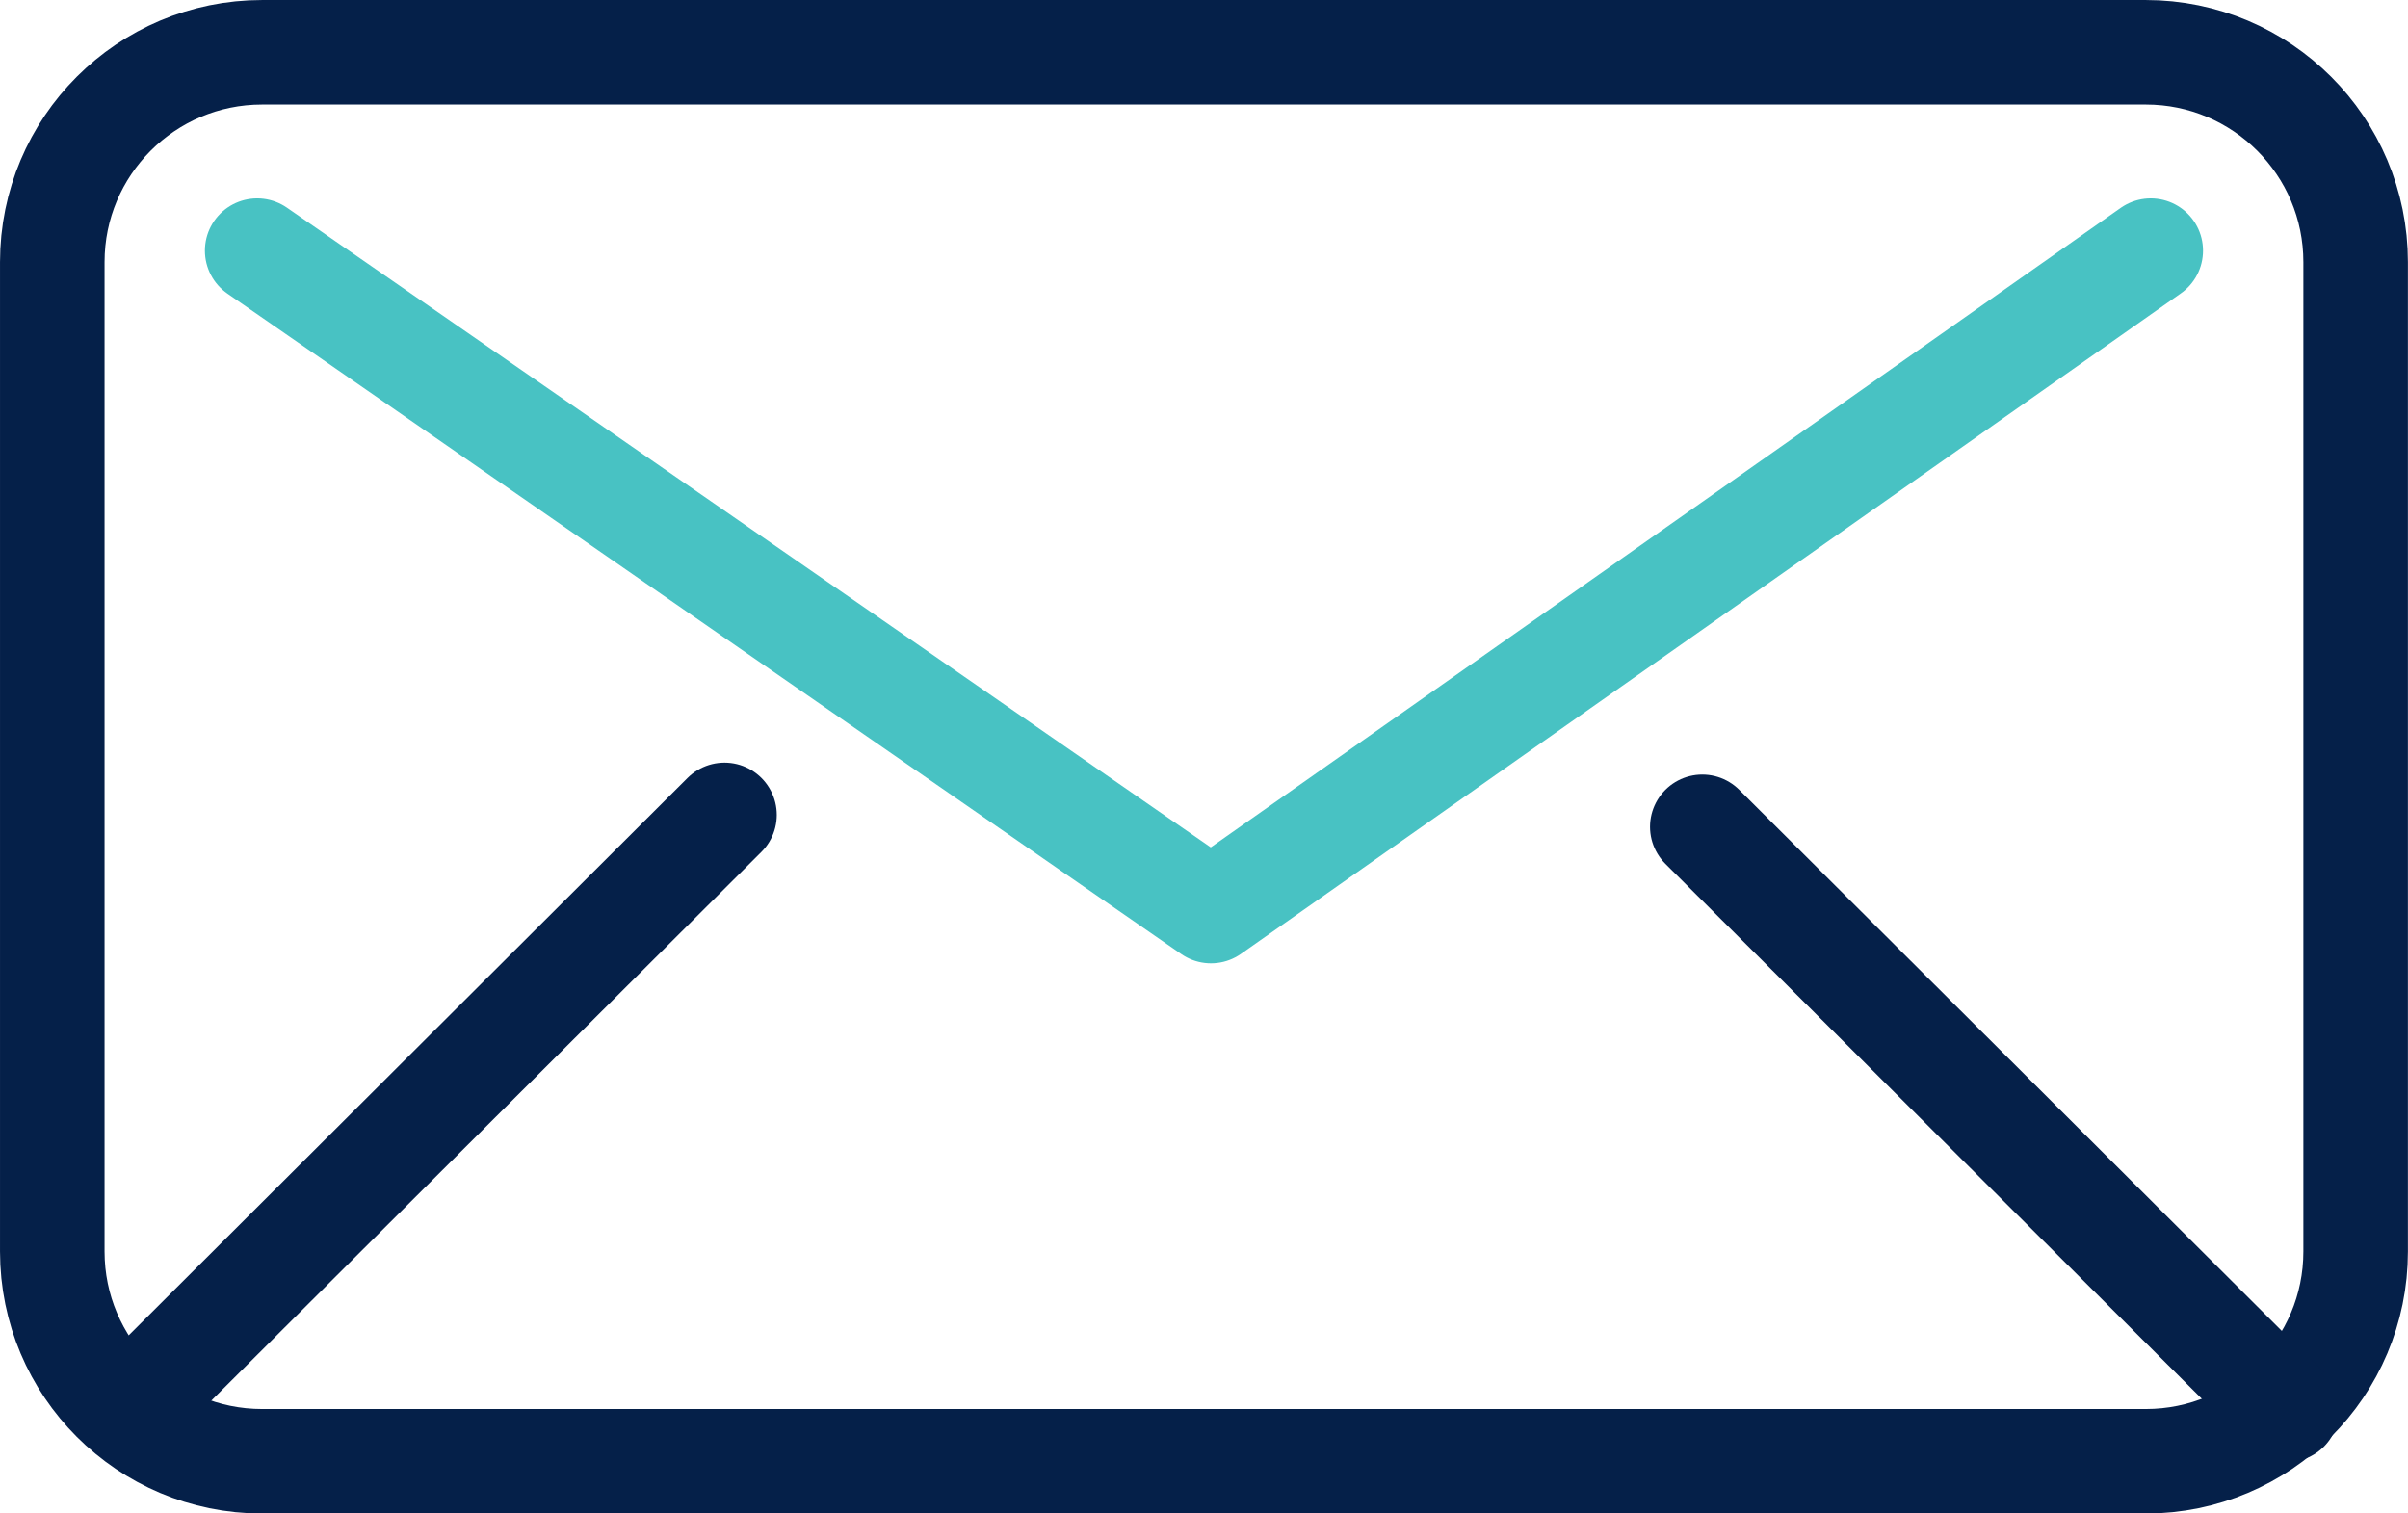
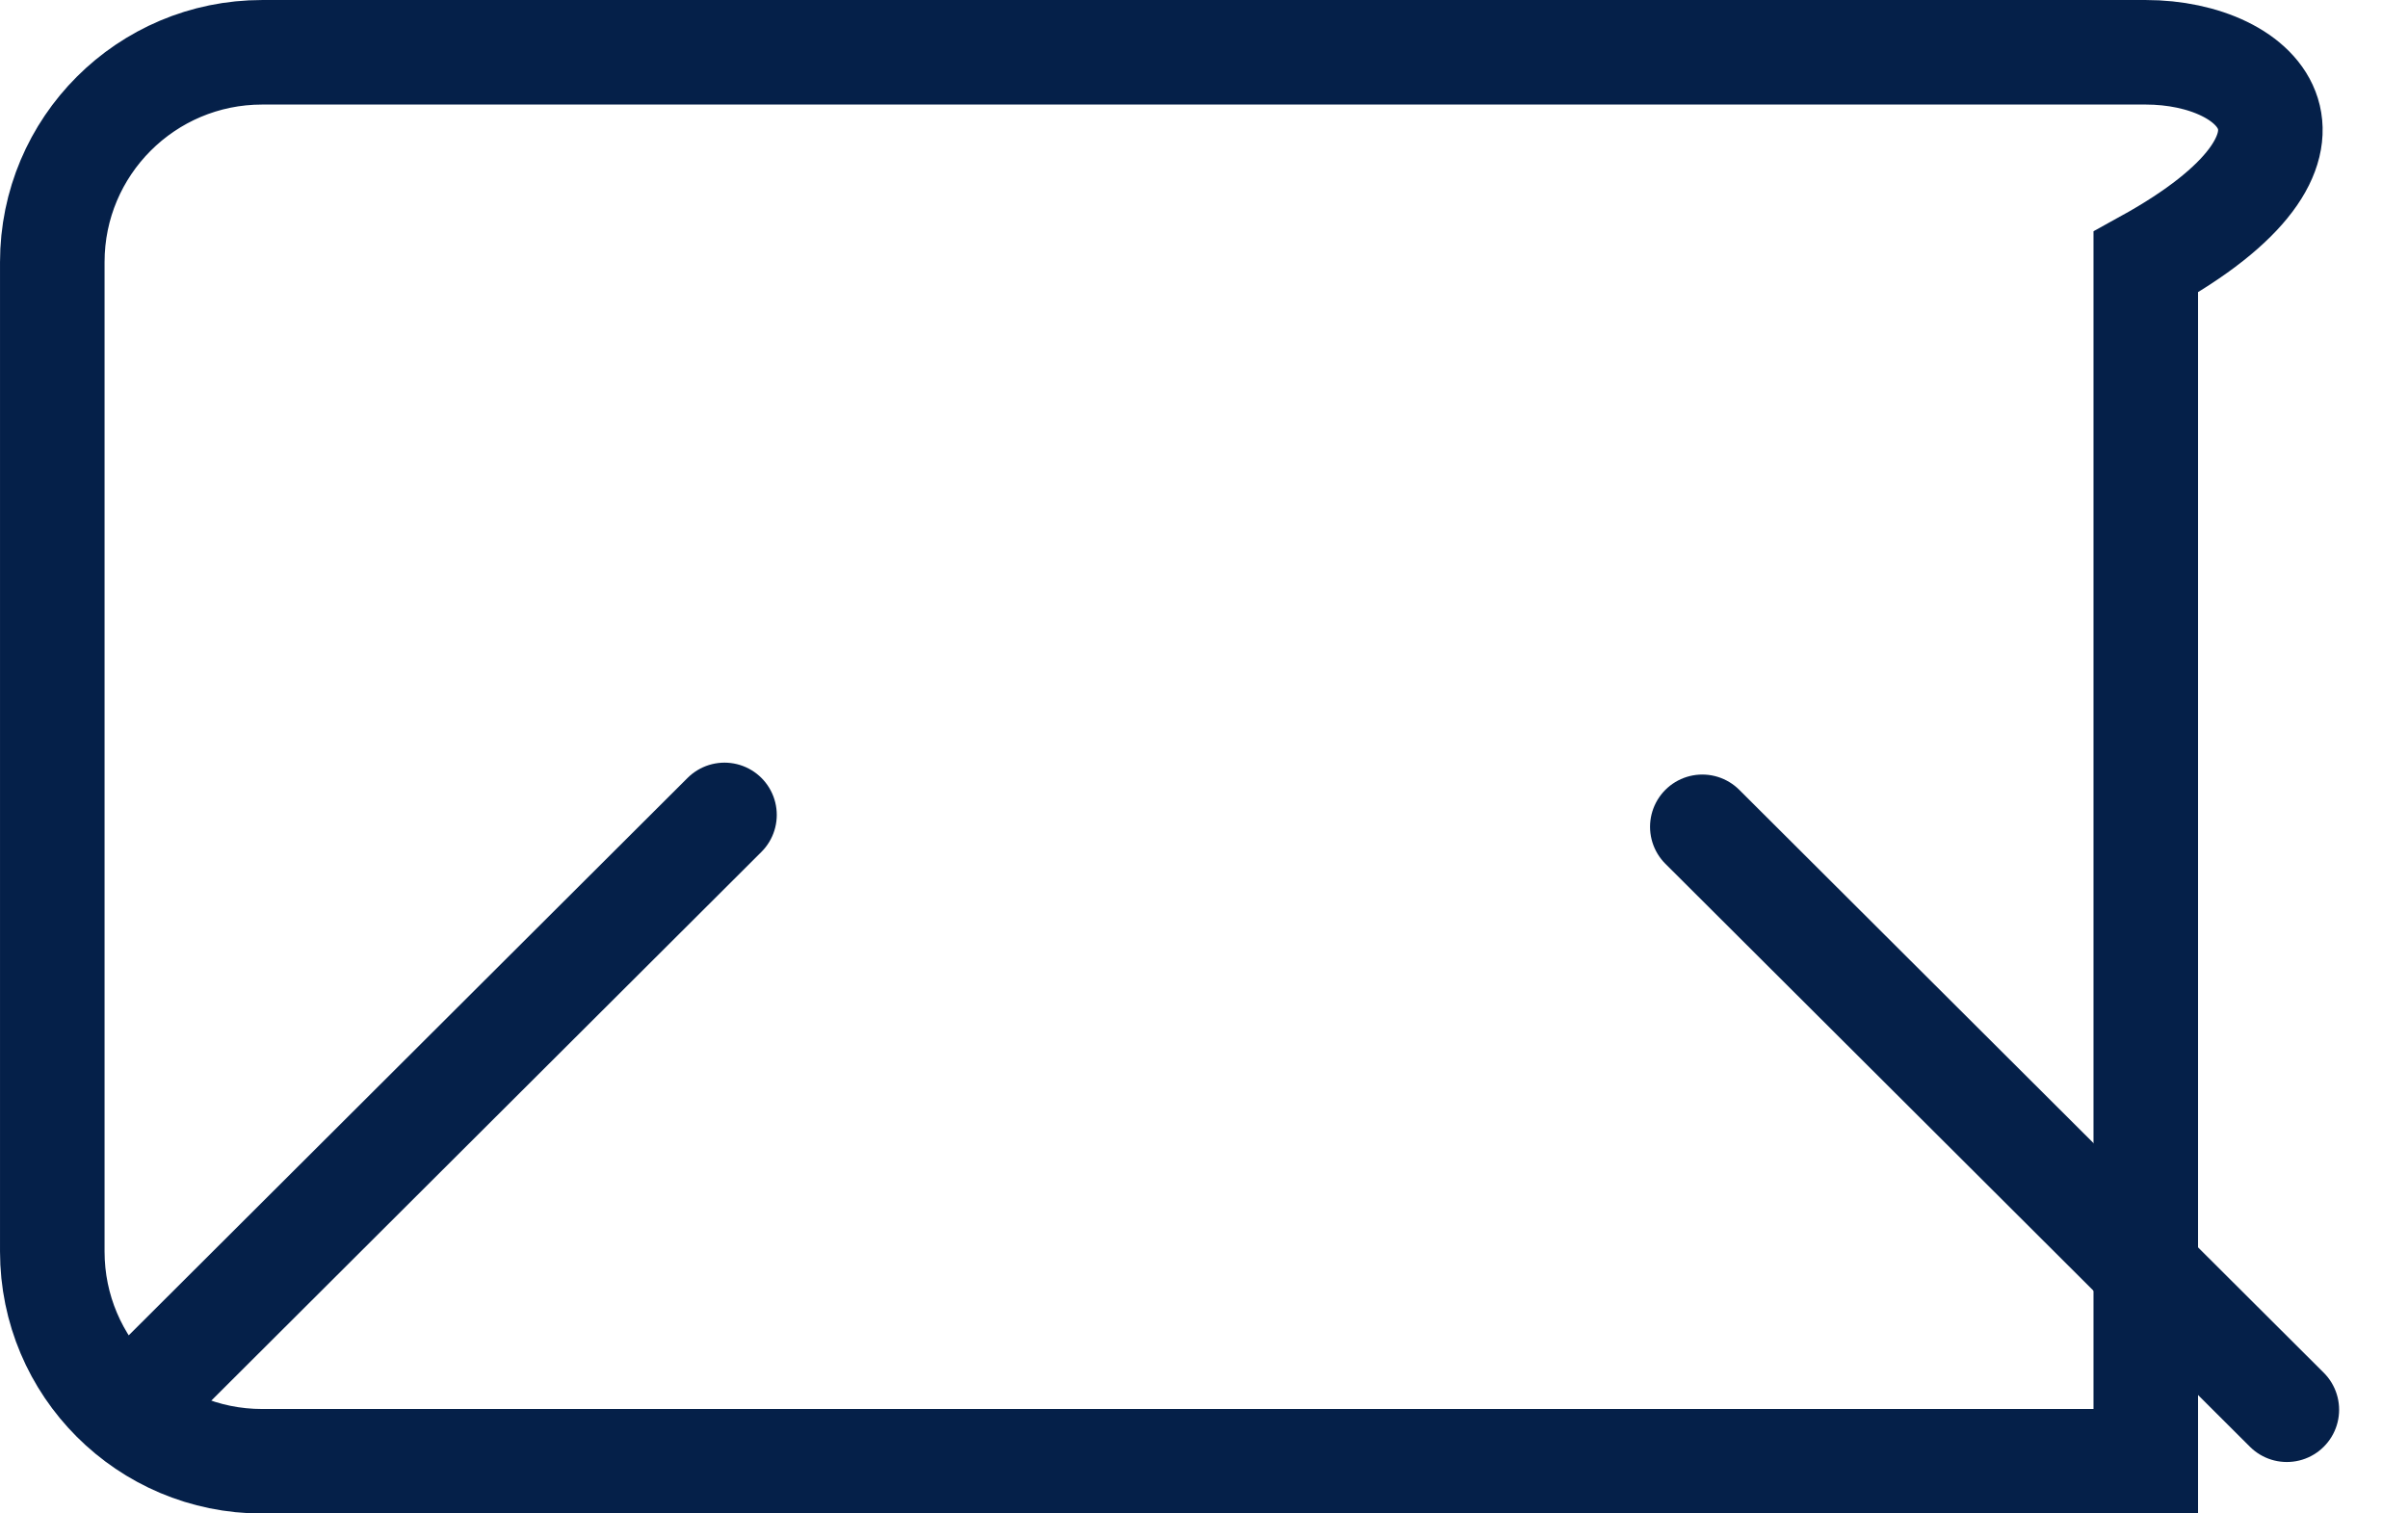
<svg xmlns="http://www.w3.org/2000/svg" width="70" height="44" viewBox="0 0 70 44" fill="none">
-   <path d="M62.377 1.52H7.62C4.251 1.52 1.52 4.251 1.52 7.62V36.385C1.52 39.753 4.251 42.484 7.62 42.484H62.377C65.746 42.484 68.478 39.753 68.478 36.385V7.62C68.478 4.251 65.746 1.52 62.377 1.52Z" stroke="#052049" stroke-width="3.039" stroke-miterlimit="10" />
-   <path d="M7.476 7.287L35.203 26.488L62.522 7.287" stroke="#48C2C3" stroke-width="3.039" stroke-linecap="round" stroke-linejoin="round" />
+   <path d="M62.377 1.52H7.62C4.251 1.52 1.52 4.251 1.52 7.62V36.385C1.52 39.753 4.251 42.484 7.62 42.484H62.377V7.62C68.478 4.251 65.746 1.52 62.377 1.52Z" stroke="#052049" stroke-width="3.039" stroke-miterlimit="10" />
  <path d="M3.725 40.986L21.061 23.692" stroke="#052049" stroke-width="3.039" stroke-linecap="round" stroke-linejoin="round" />
  <path d="M66.478 40.986L49.486 24.038" stroke="#052049" stroke-width="3.039" stroke-linecap="round" stroke-linejoin="round" />
</svg>